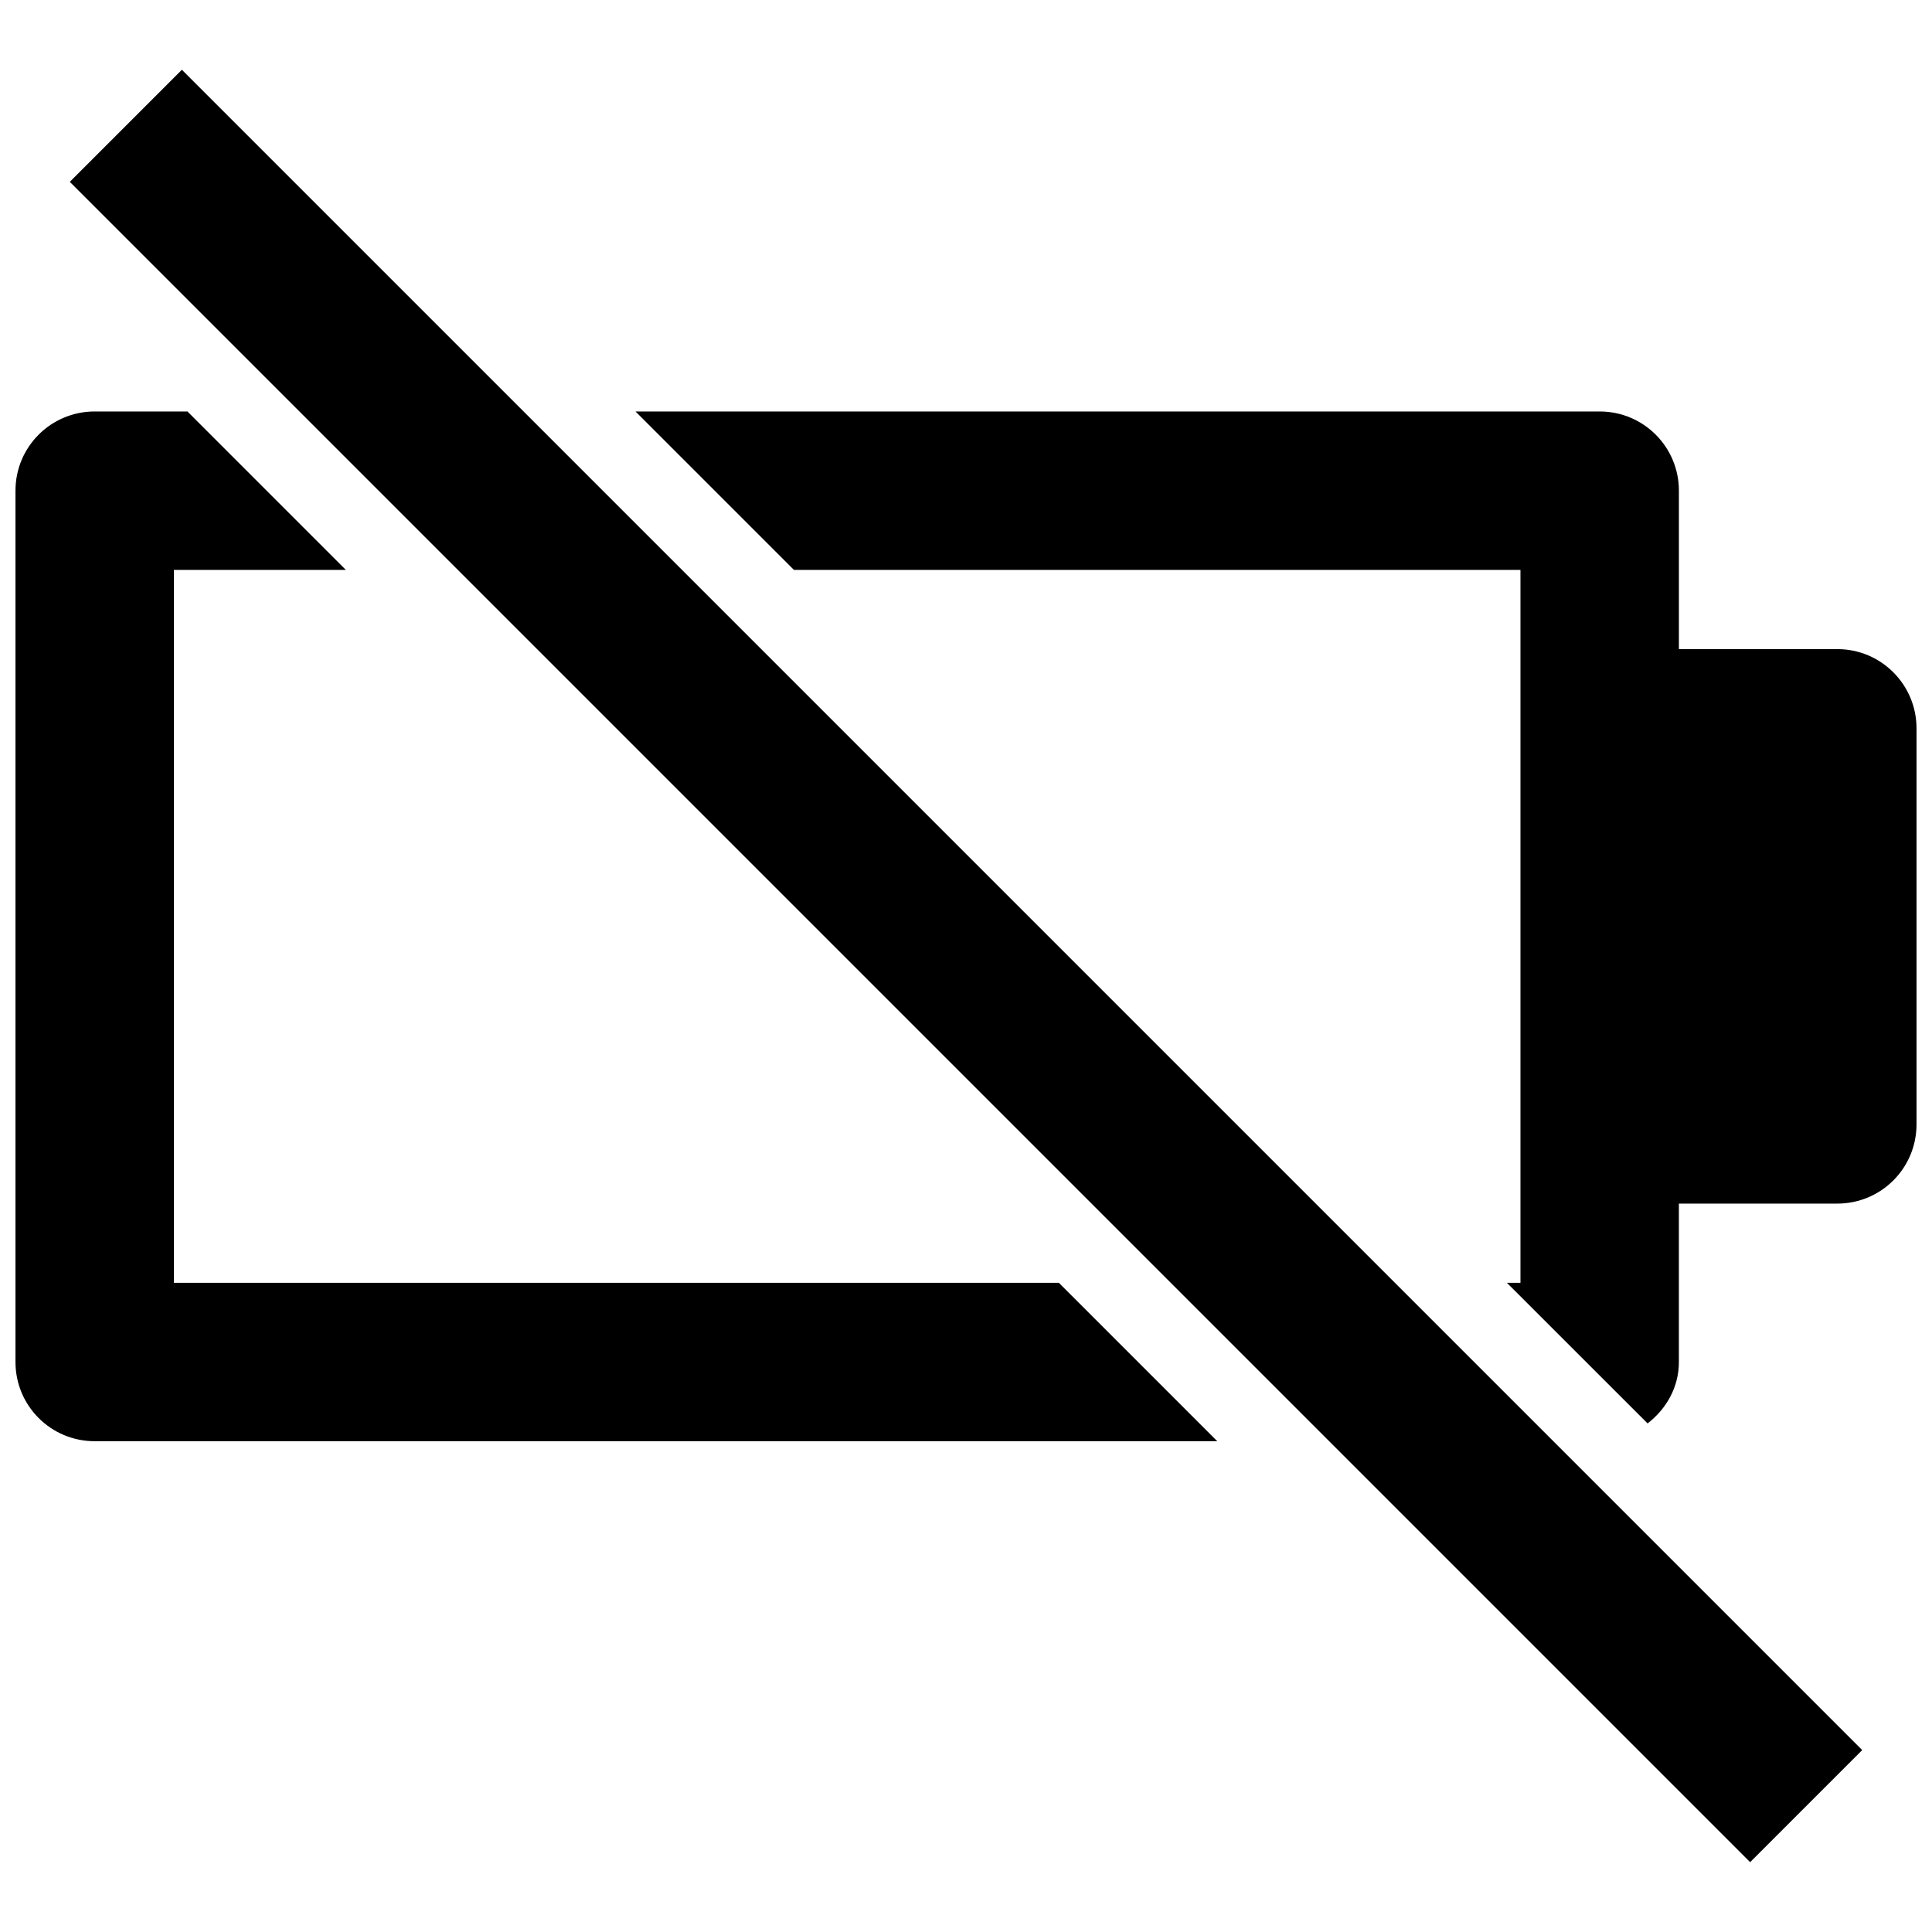
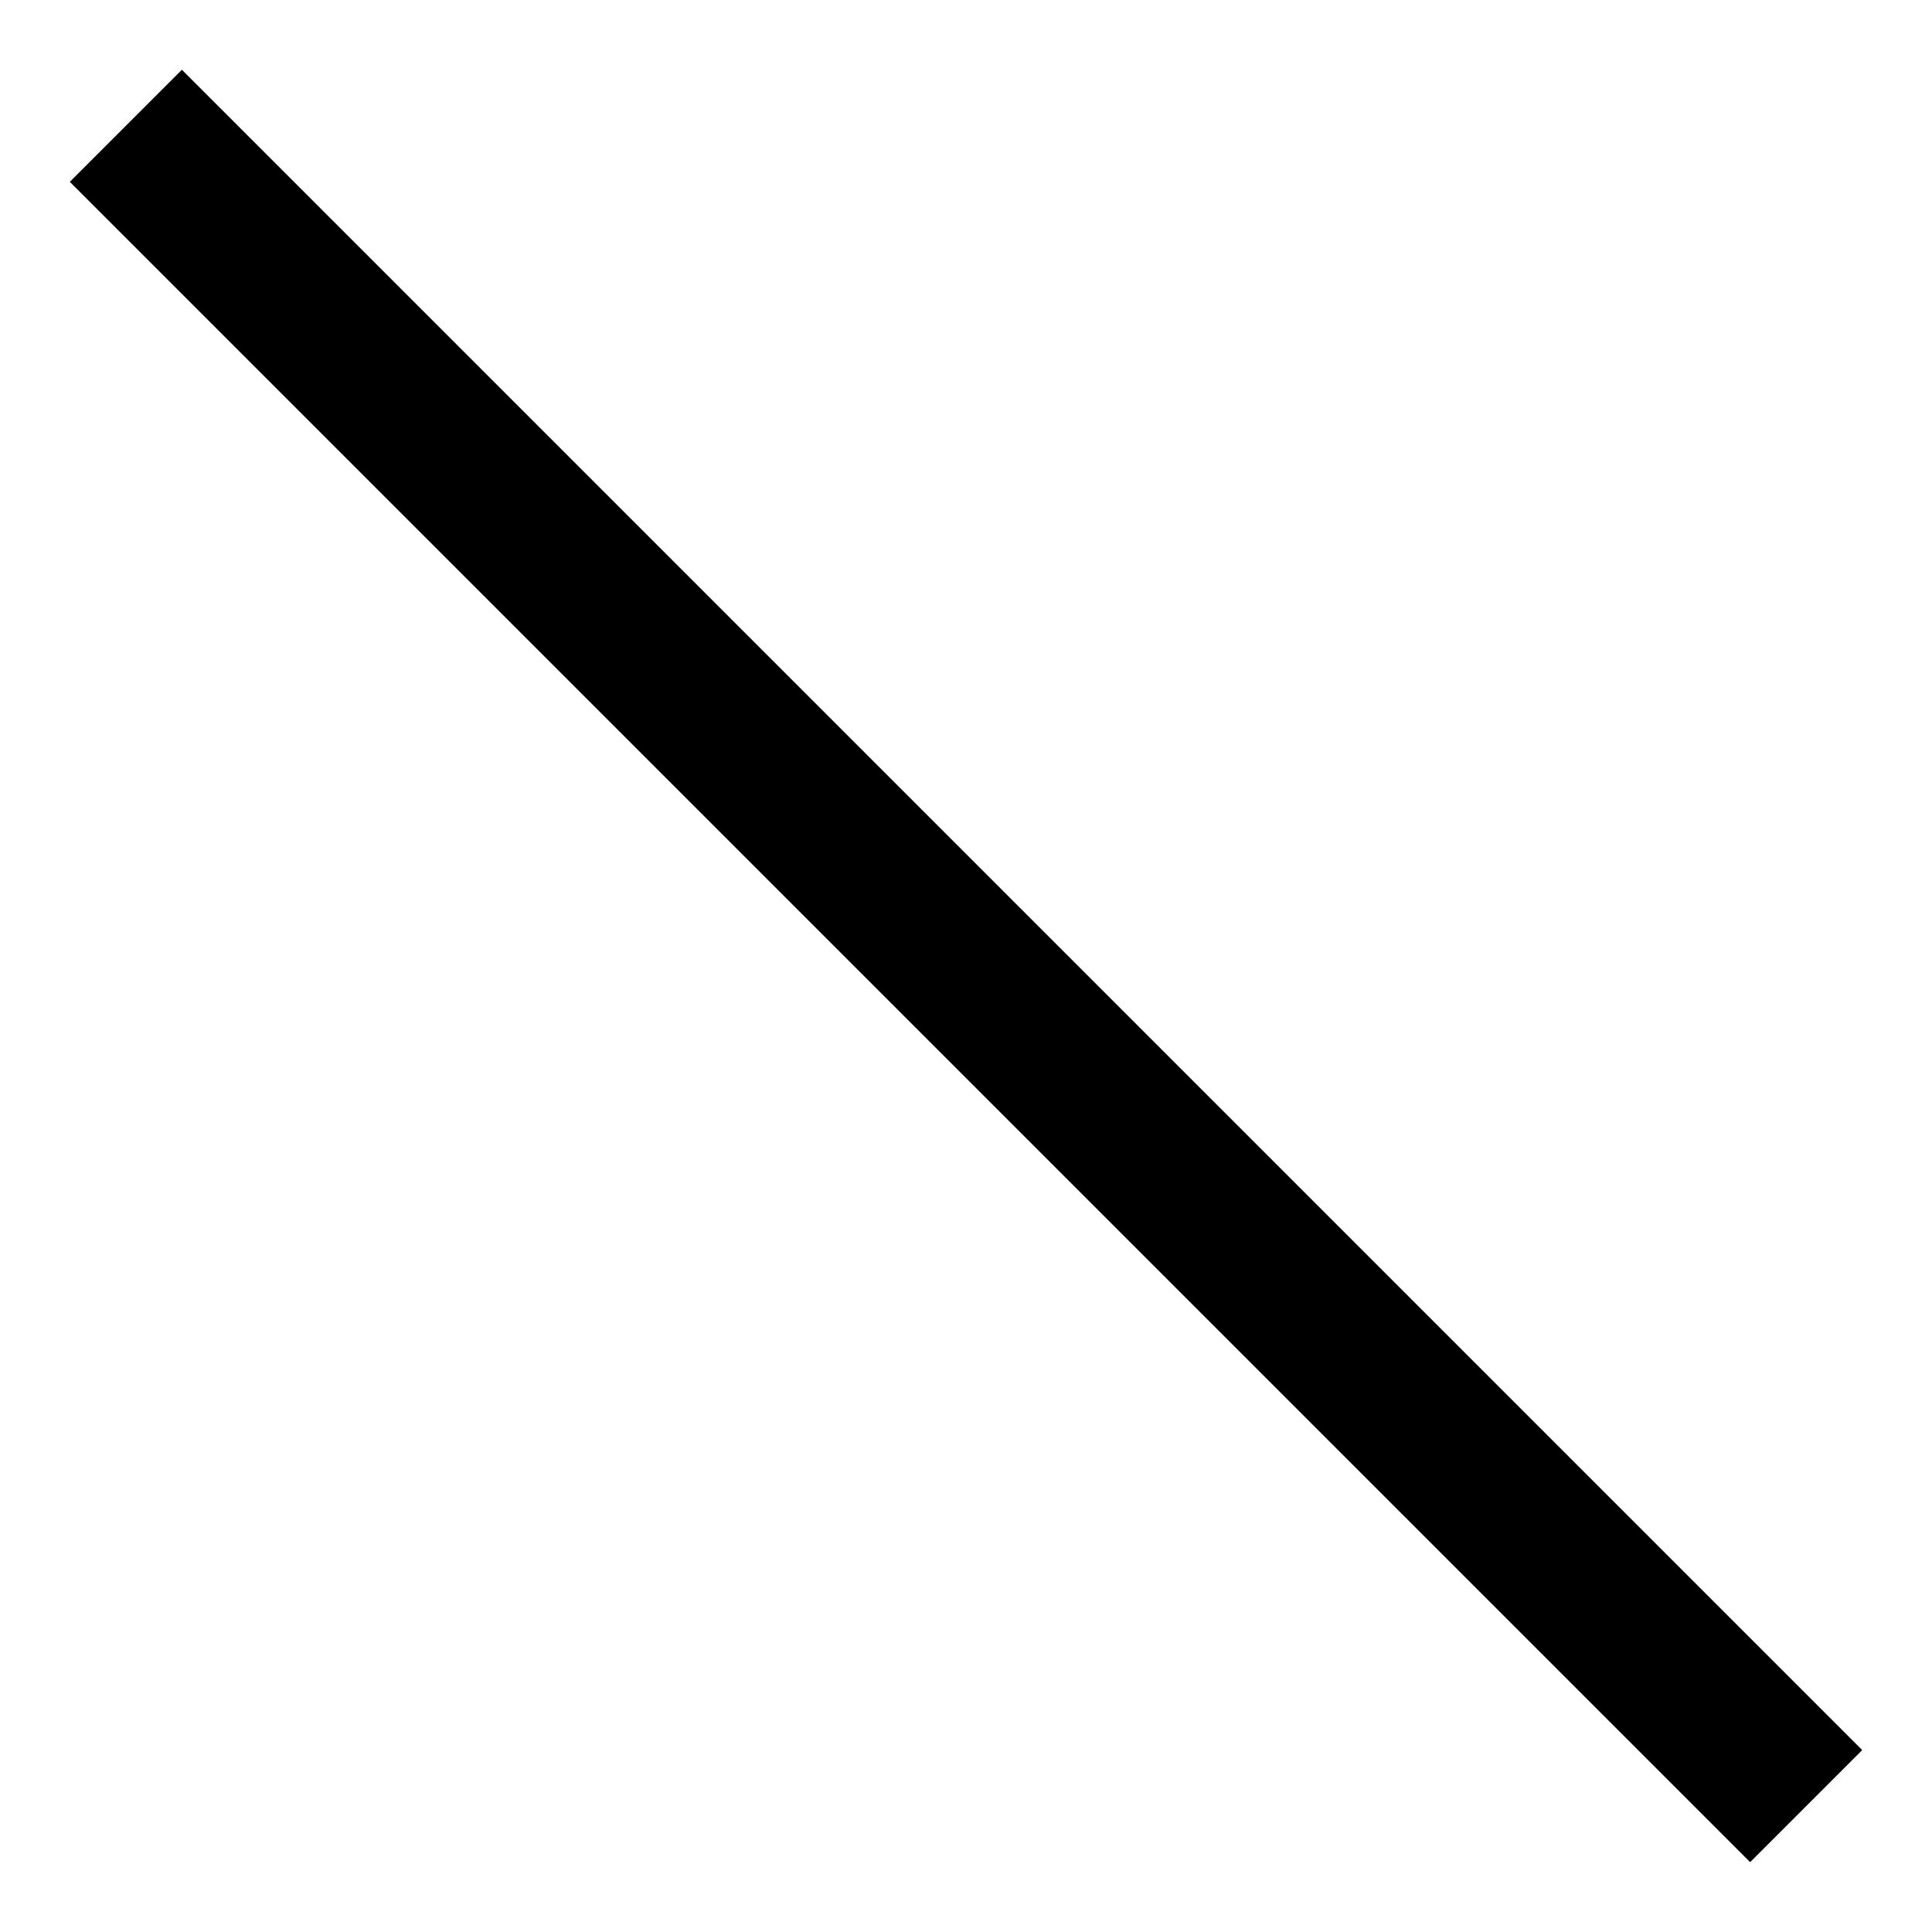
<svg xmlns="http://www.w3.org/2000/svg" width="800px" height="800px" version="1.1" viewBox="144 144 512 512">
  <defs>
    <clipPath id="b">
-       <path d="m148.09 253h318.91v273h-318.91z" />
-     </clipPath>
+       </clipPath>
    <clipPath id="a">
      <path d="m312 253h339.9v269h-339.9z" />
    </clipPath>
  </defs>
  <g clip-path="url(#b)">
-     <path d="m169.09 525.94h297.5l-41.984-41.984h-234.52v-188.93h45.574l-41.984-41.984h-24.582c-11.609 0-20.992 9.383-20.992 20.992v230.91c0 11.609 9.383 20.992 20.992 20.992z" />
-   </g>
+     </g>
  <g clip-path="url(#a)">
-     <path d="m630.91 316.02h-41.984v-41.984c0-11.609-9.383-20.992-20.992-20.992h-255.52l41.984 41.984h192.54v188.93h-3.59l37.281 37.262c4.934-3.82 8.293-9.531 8.293-16.27v-41.984h41.984c11.609 0 20.992-9.383 20.992-20.992v-104.96c0-11.586-9.383-20.992-20.992-20.992z" />
-   </g>
+     </g>
  <path d="m162.5 192.19 29.703-29.703 445.3 445.3-29.703 29.703z" />
</svg>